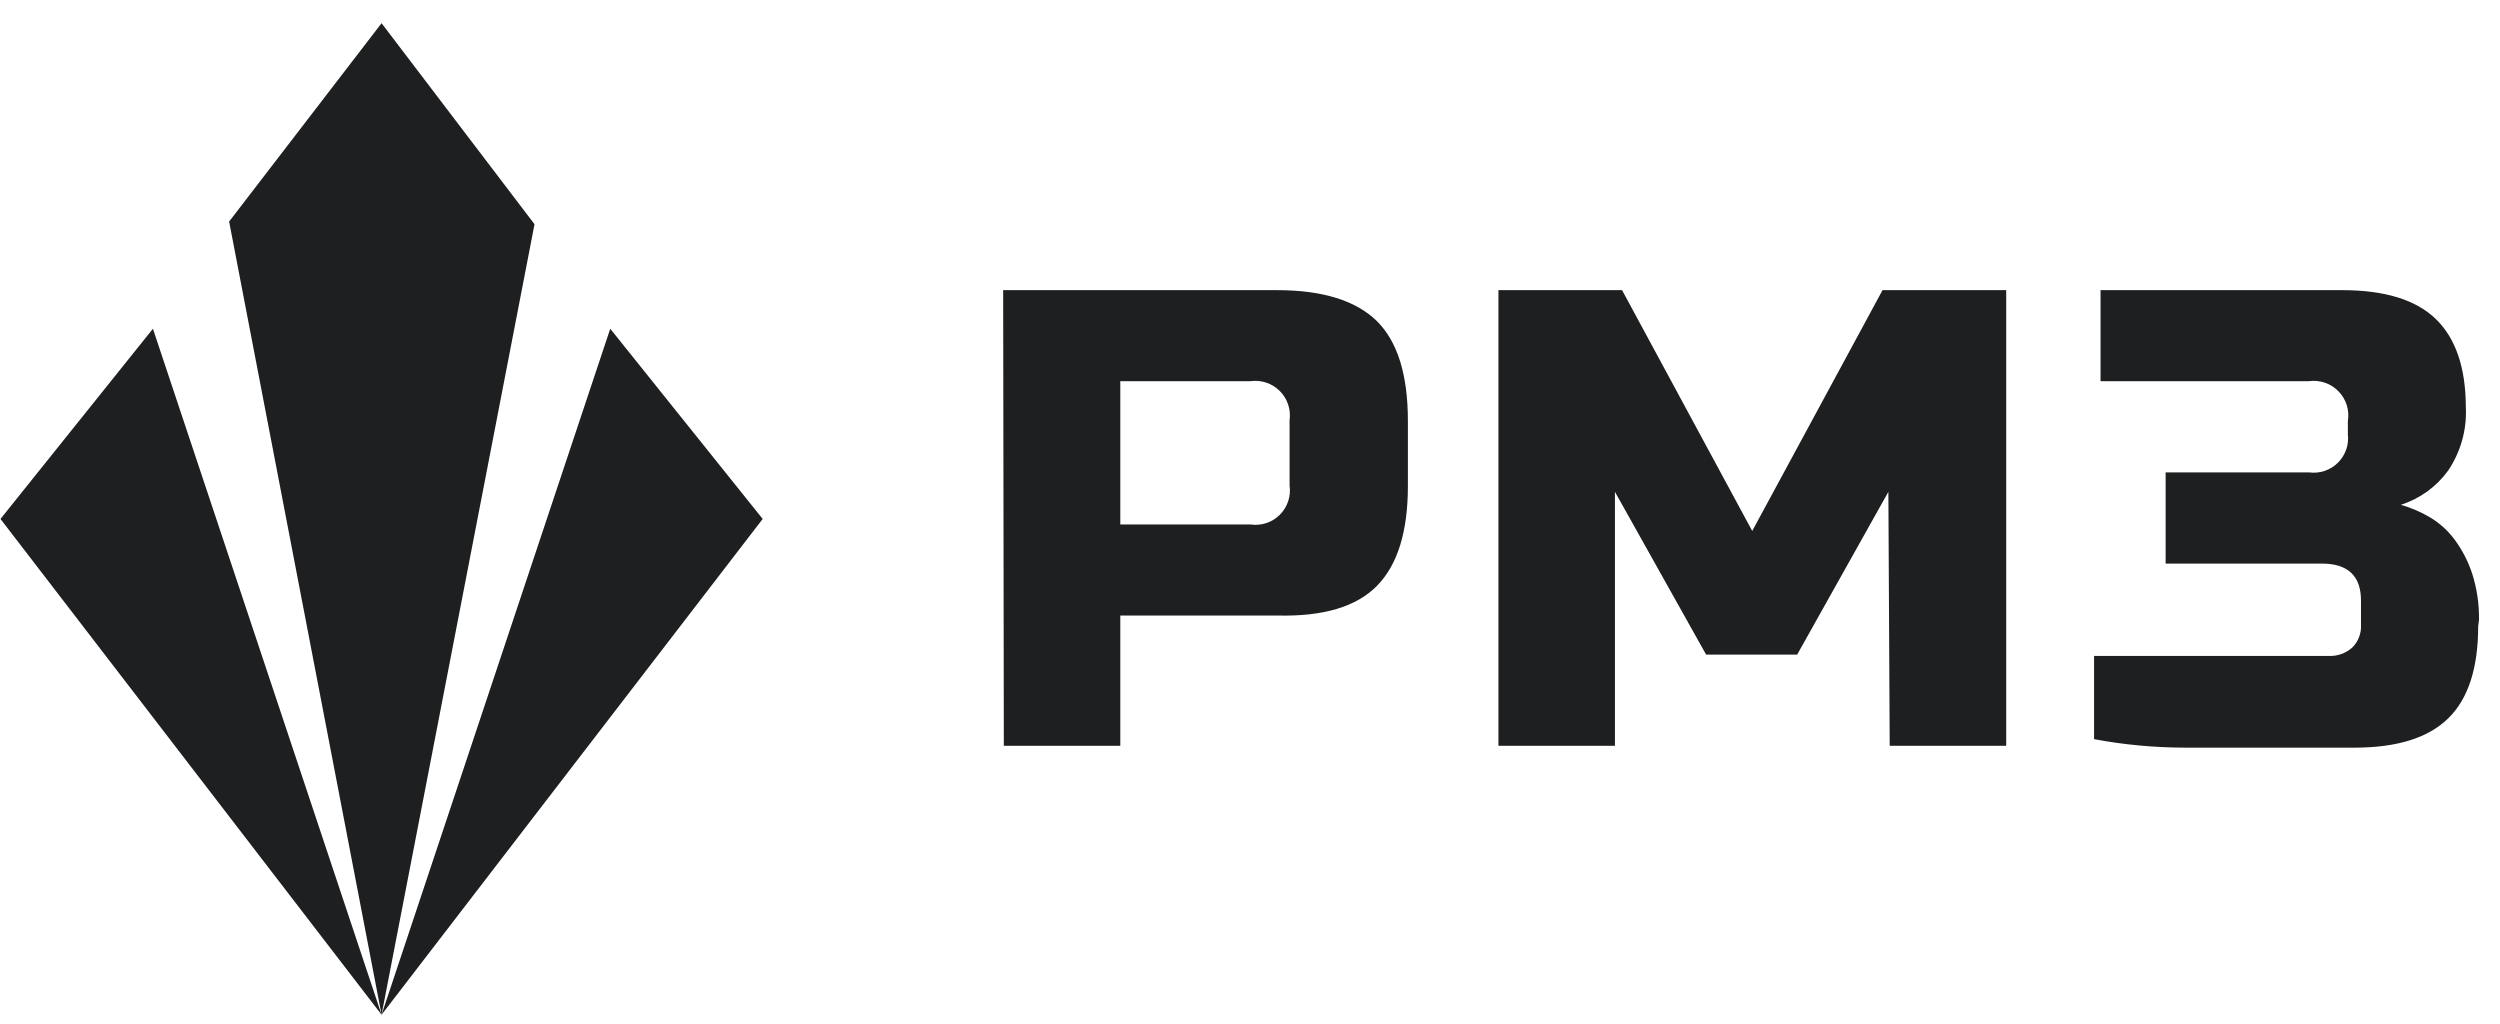
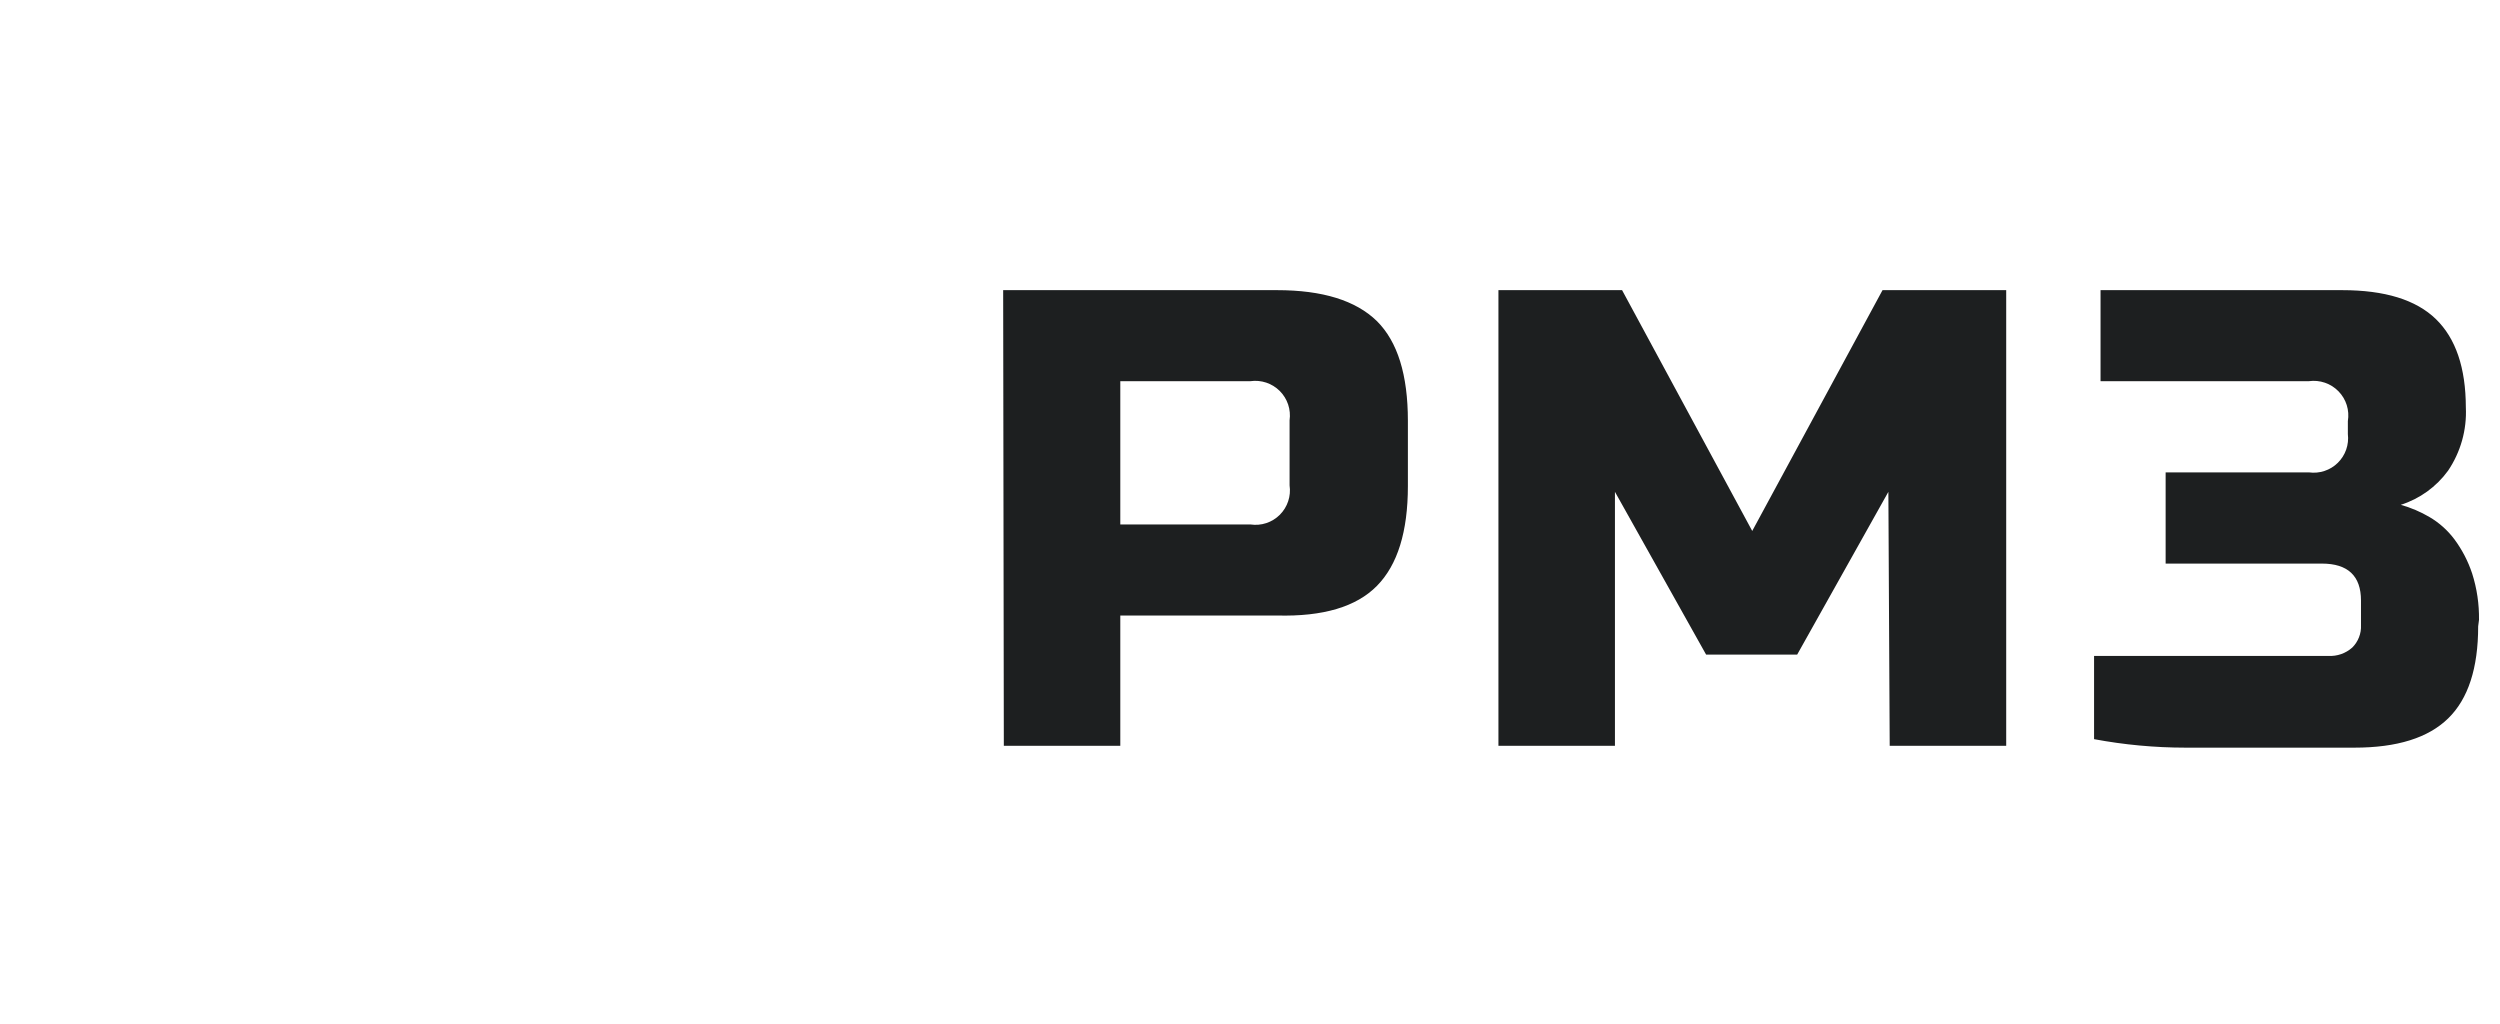
<svg xmlns="http://www.w3.org/2000/svg" width="83" height="34" viewBox="0 0 83 34" fill="none">
-   <path d="M12.668 33.689L25.321 17.229L20.26 10.914L12.668 33.689ZM12.668 33.689L0.016 17.229L5.077 10.914L12.668 33.689ZM12.668 0.77L7.607 7.356L12.668 33.689L17.746 7.444L12.668 0.77Z" fill="#1D1F20" />
  <path d="M33.305 9.633H42.399C43.906 9.633 45.011 9.975 45.714 10.661C46.4 11.346 46.742 12.44 46.742 13.976V16.136C46.742 17.65 46.4 18.755 45.714 19.451C45.029 20.147 43.924 20.475 42.399 20.435H37.194V24.761H33.327L33.305 9.633ZM42.814 13.954C42.839 13.777 42.822 13.598 42.766 13.429C42.709 13.26 42.614 13.106 42.488 12.98C42.362 12.855 42.209 12.76 42.04 12.703C41.871 12.647 41.691 12.63 41.515 12.655H37.194V17.412H41.515C41.692 17.438 41.872 17.423 42.041 17.367C42.211 17.311 42.365 17.216 42.491 17.09C42.617 16.963 42.712 16.809 42.768 16.64C42.824 16.471 42.84 16.291 42.814 16.114V13.954ZM62.694 16.329L59.666 21.733H56.643L53.616 16.329V24.761H49.748V9.633H53.853L58.174 17.628L62.5 9.633H66.606V24.761H62.738L62.694 16.329ZM82.275 20.794C82.275 22.183 81.944 23.201 81.281 23.849C80.618 24.498 79.581 24.822 78.17 24.822H72.551C71.535 24.821 70.521 24.727 69.523 24.54V21.777H77.302C77.592 21.792 77.876 21.693 78.093 21.501C78.191 21.404 78.268 21.288 78.318 21.159C78.369 21.031 78.392 20.893 78.385 20.755V19.937C78.385 19.12 77.949 18.711 77.087 18.711H71.899V15.683H76.656C76.829 15.707 77.006 15.691 77.172 15.636C77.339 15.581 77.49 15.489 77.615 15.366C77.74 15.243 77.835 15.093 77.893 14.928C77.951 14.762 77.97 14.586 77.949 14.412V13.981C77.978 13.803 77.966 13.621 77.912 13.449C77.858 13.277 77.764 13.12 77.638 12.991C77.512 12.862 77.358 12.764 77.187 12.706C77.016 12.648 76.835 12.63 76.656 12.655H69.738V9.633H77.761C79.175 9.633 80.212 9.953 80.872 10.594C81.531 11.235 81.863 12.211 81.866 13.523C81.902 14.27 81.694 15.008 81.275 15.628C80.886 16.163 80.336 16.56 79.706 16.76C80.039 16.854 80.358 16.989 80.656 17.164C80.981 17.354 81.265 17.608 81.49 17.91C81.744 18.254 81.942 18.636 82.076 19.042C82.234 19.539 82.31 20.058 82.303 20.578L82.275 20.794Z" fill="#1D1F20" />
</svg>